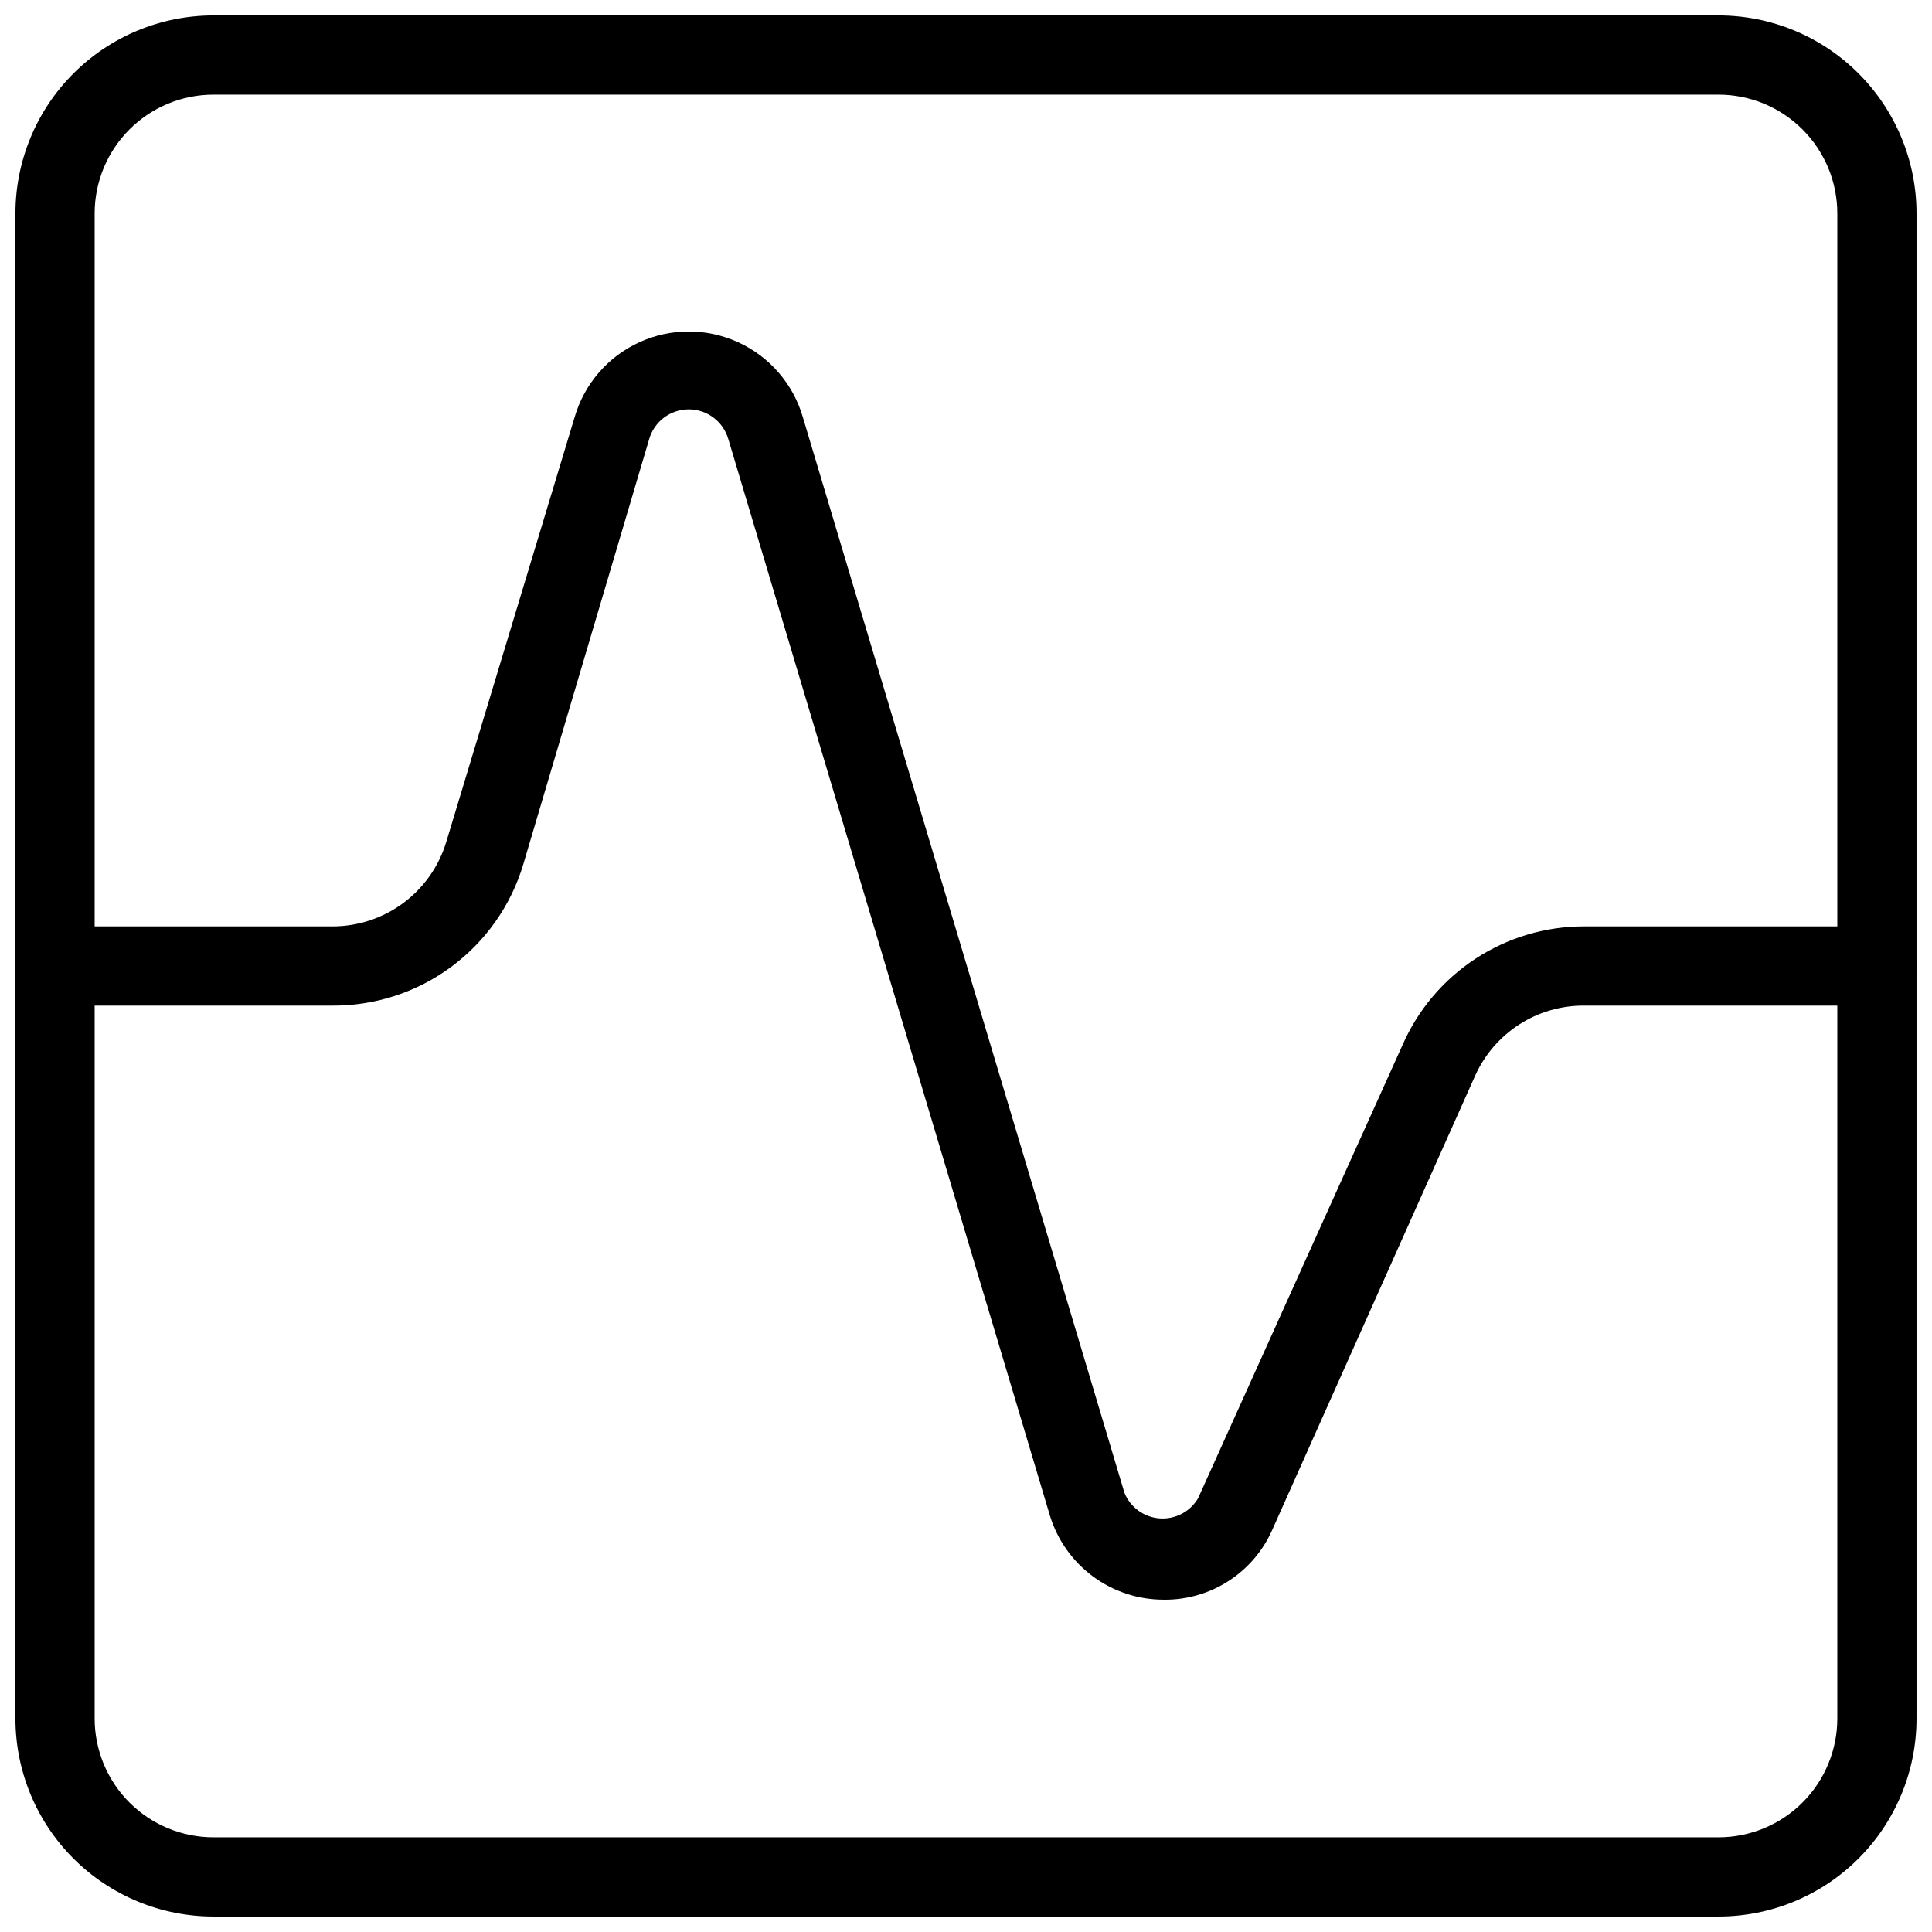
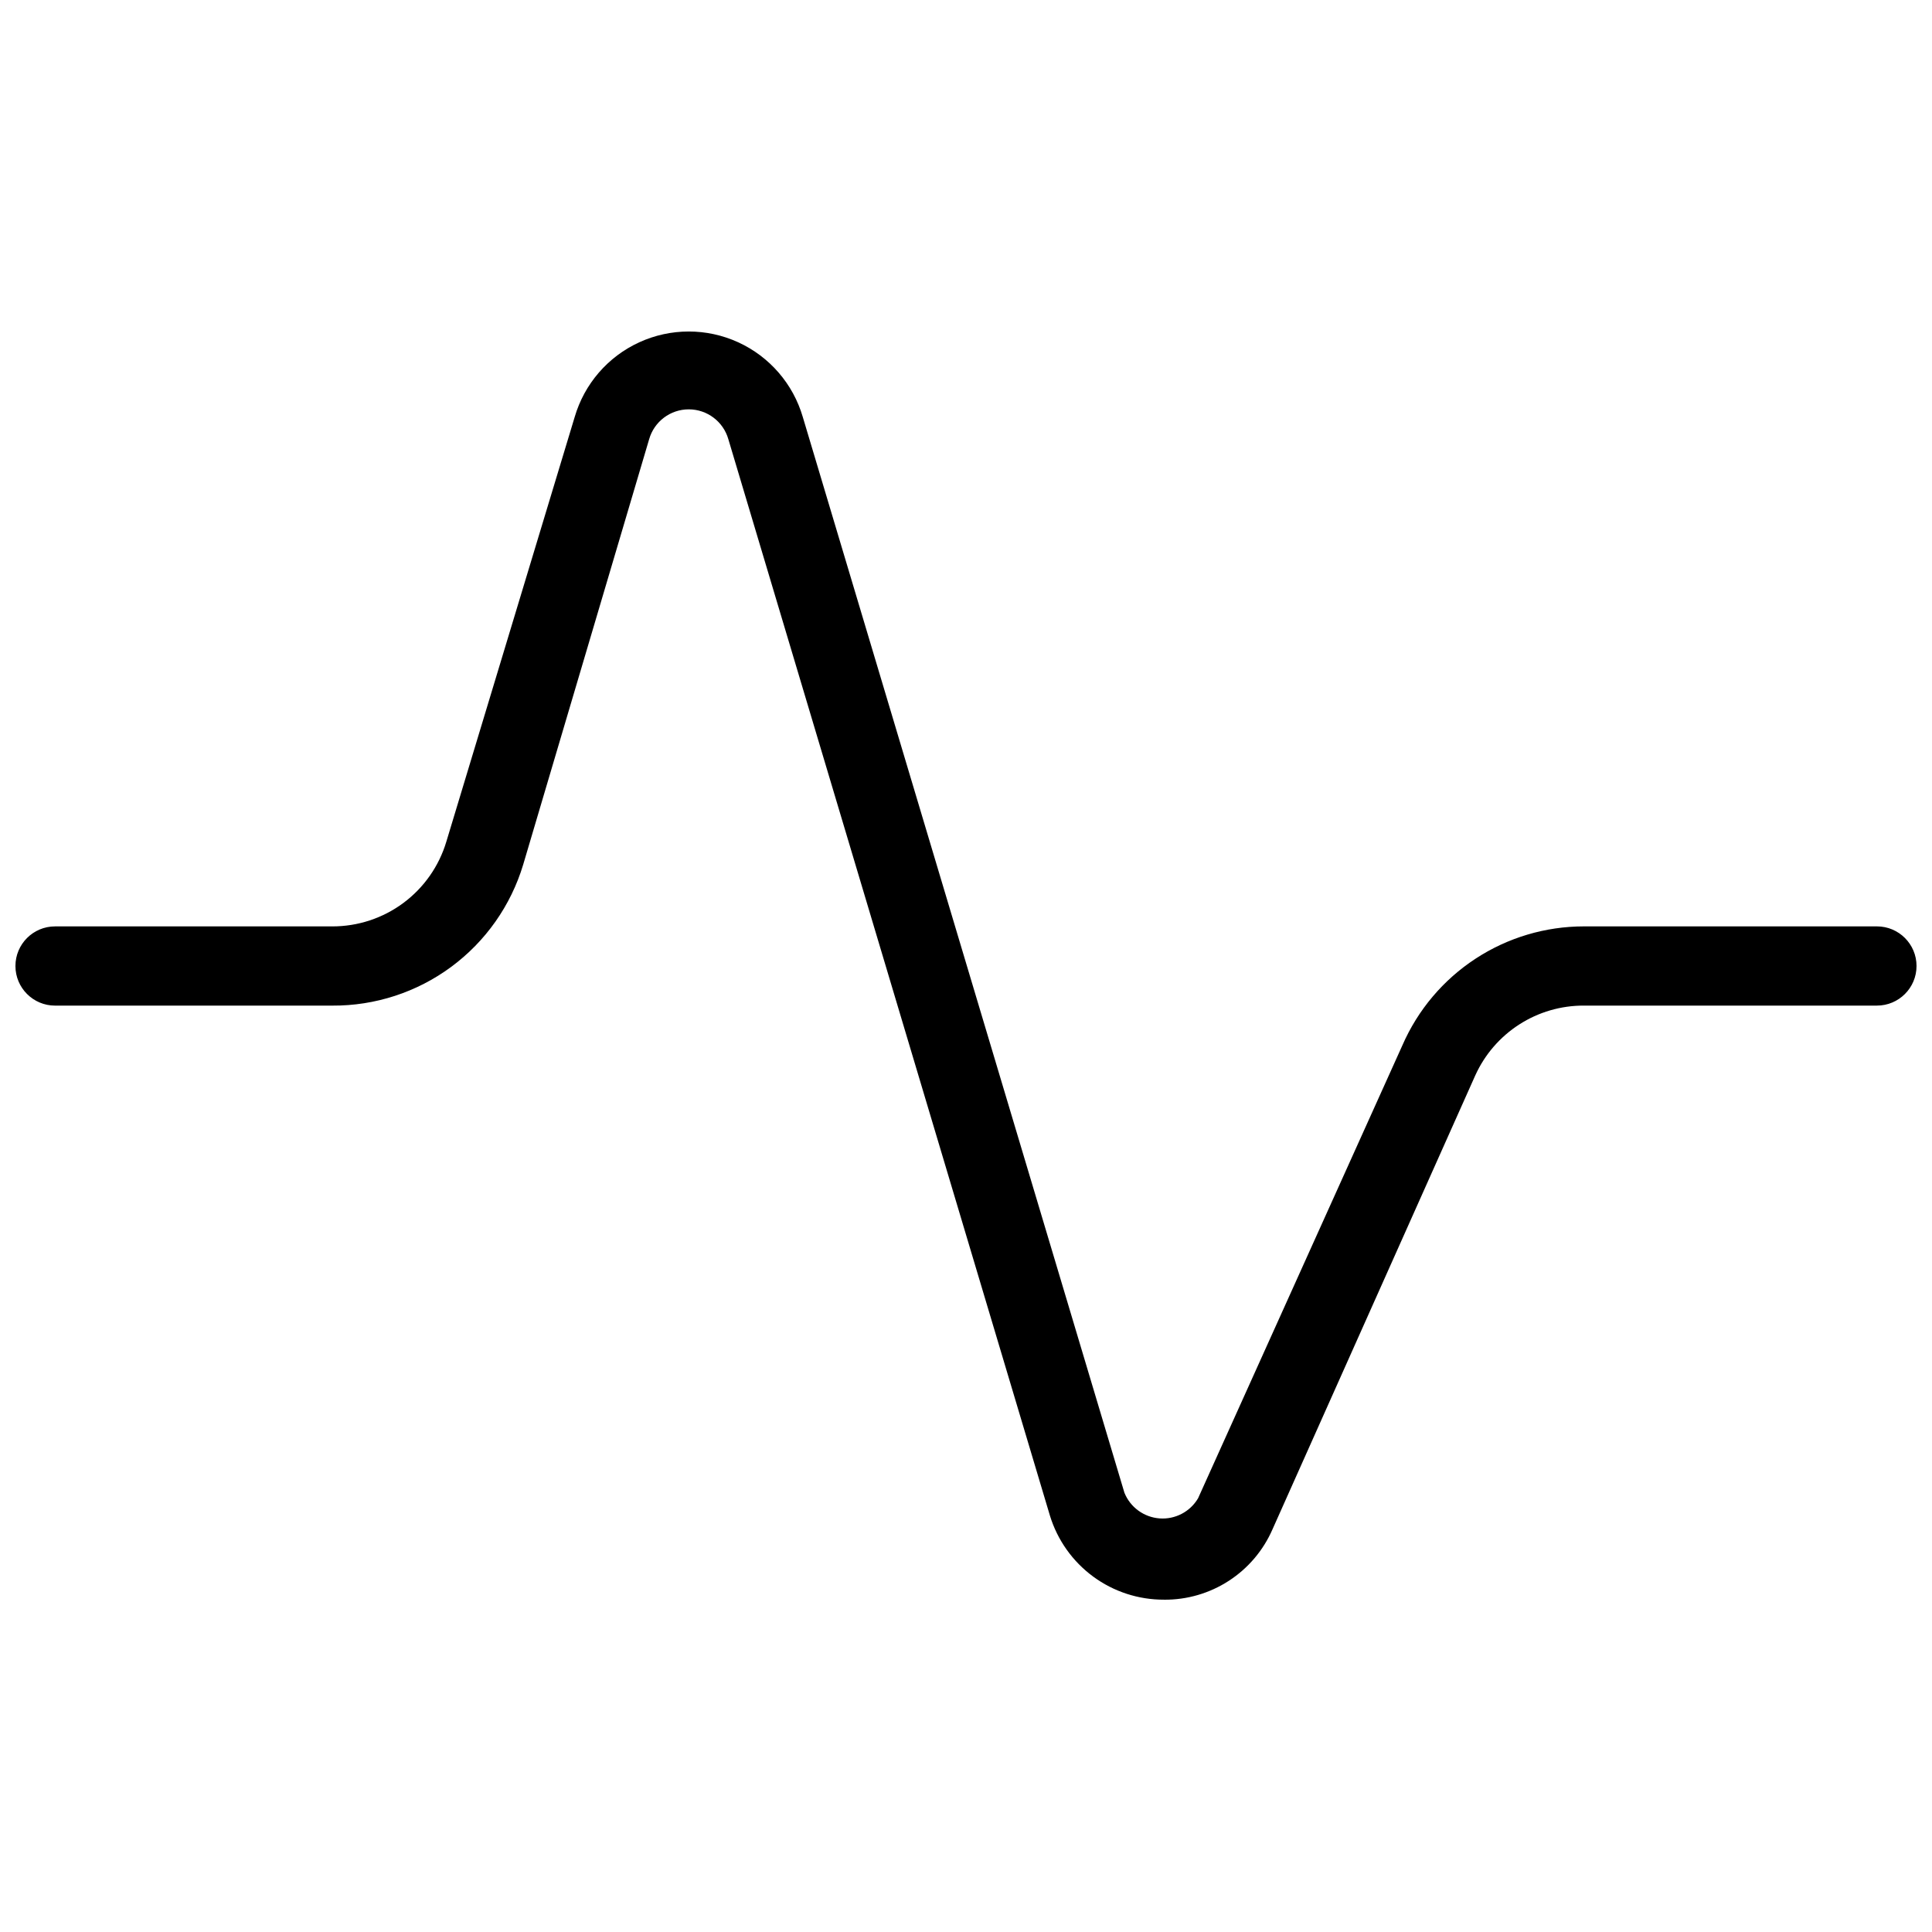
<svg xmlns="http://www.w3.org/2000/svg" width="800px" height="800px" version="1.1" viewBox="144 144 512 512">
  <defs>
    <clipPath id="b">
-       <path d="m148.09 148.09h503.81v503.81h-503.81z" />
-     </clipPath>
+       </clipPath>
    <clipPath id="a">
-       <path d="m148.09 231h503.81v337h-503.81z" />
+       <path d="m148.09 231h503.81v337h-503.81" />
    </clipPath>
  </defs>
  <g>
    <g clip-path="url(#b)">
      <path d="m599.42 651.9h-398.85c-13.918 0-27.266-5.527-37.109-15.371-9.844-9.84-15.371-23.191-15.371-37.109v-398.85c0-13.918 5.527-27.266 15.371-37.109s23.191-15.371 37.109-15.371h398.85c13.918 0 27.27 5.527 37.109 15.371 9.844 9.844 15.371 23.191 15.371 37.109v398.85c0 13.918-5.527 27.27-15.371 37.109-9.84 9.844-23.191 15.371-37.109 15.371zm-398.85-482.82c-8.352 0-16.359 3.316-22.266 9.223s-9.223 13.914-9.223 22.266v398.85c0 8.352 3.316 16.363 9.223 22.266 5.906 5.906 13.914 9.223 22.266 9.223h398.85c8.352 0 16.363-3.316 22.266-9.223 5.906-5.902 9.223-13.914 9.223-22.266v-398.85c0-8.352-3.316-16.359-9.223-22.266-5.902-5.906-13.914-9.223-22.266-9.223z" />
    </g>
    <g clip-path="url(#a)">
      <path d="m452.48 567.93c-6.762 0.027-13.352-2.121-18.793-6.129-5.445-4.008-9.453-9.66-11.438-16.121l-85.227-285.28c-1.34-4.688-5.625-7.918-10.496-7.918-4.875 0-9.16 3.231-10.496 7.918l-33.379 112.73c-3.266 10.855-9.957 20.363-19.078 27.102-9.117 6.734-20.176 10.336-31.512 10.266h-73.473c-5.797 0-10.496-4.699-10.496-10.496s4.699-10.496 10.496-10.496h73.473c6.785 0.012 13.395-2.168 18.844-6.215 5.445-4.047 9.438-9.746 11.383-16.25l34.008-112.52c2.562-8.781 8.812-16.012 17.133-19.816 8.316-3.805 17.879-3.805 26.195 0 8.316 3.805 14.57 11.035 17.129 19.816l85.23 285.07c1.551 3.852 5.16 6.488 9.305 6.801 4.141 0.312 8.102-1.754 10.215-5.332l54.16-120.07c4.082-9.355 10.805-17.316 19.344-22.91 8.539-5.594 18.523-8.574 28.73-8.578h77.672-0.004c5.797 0 10.496 4.699 10.496 10.496s-4.699 10.496-10.496 10.496h-77.668c-6.066-0.02-12.004 1.715-17.105 4.992-5.102 3.277-9.148 7.957-11.656 13.48l-53.738 120.29c-2.43 5.59-6.453 10.344-11.57 13.668-5.113 3.32-11.09 5.066-17.188 5.012z" />
    </g>
  </g>
</svg>